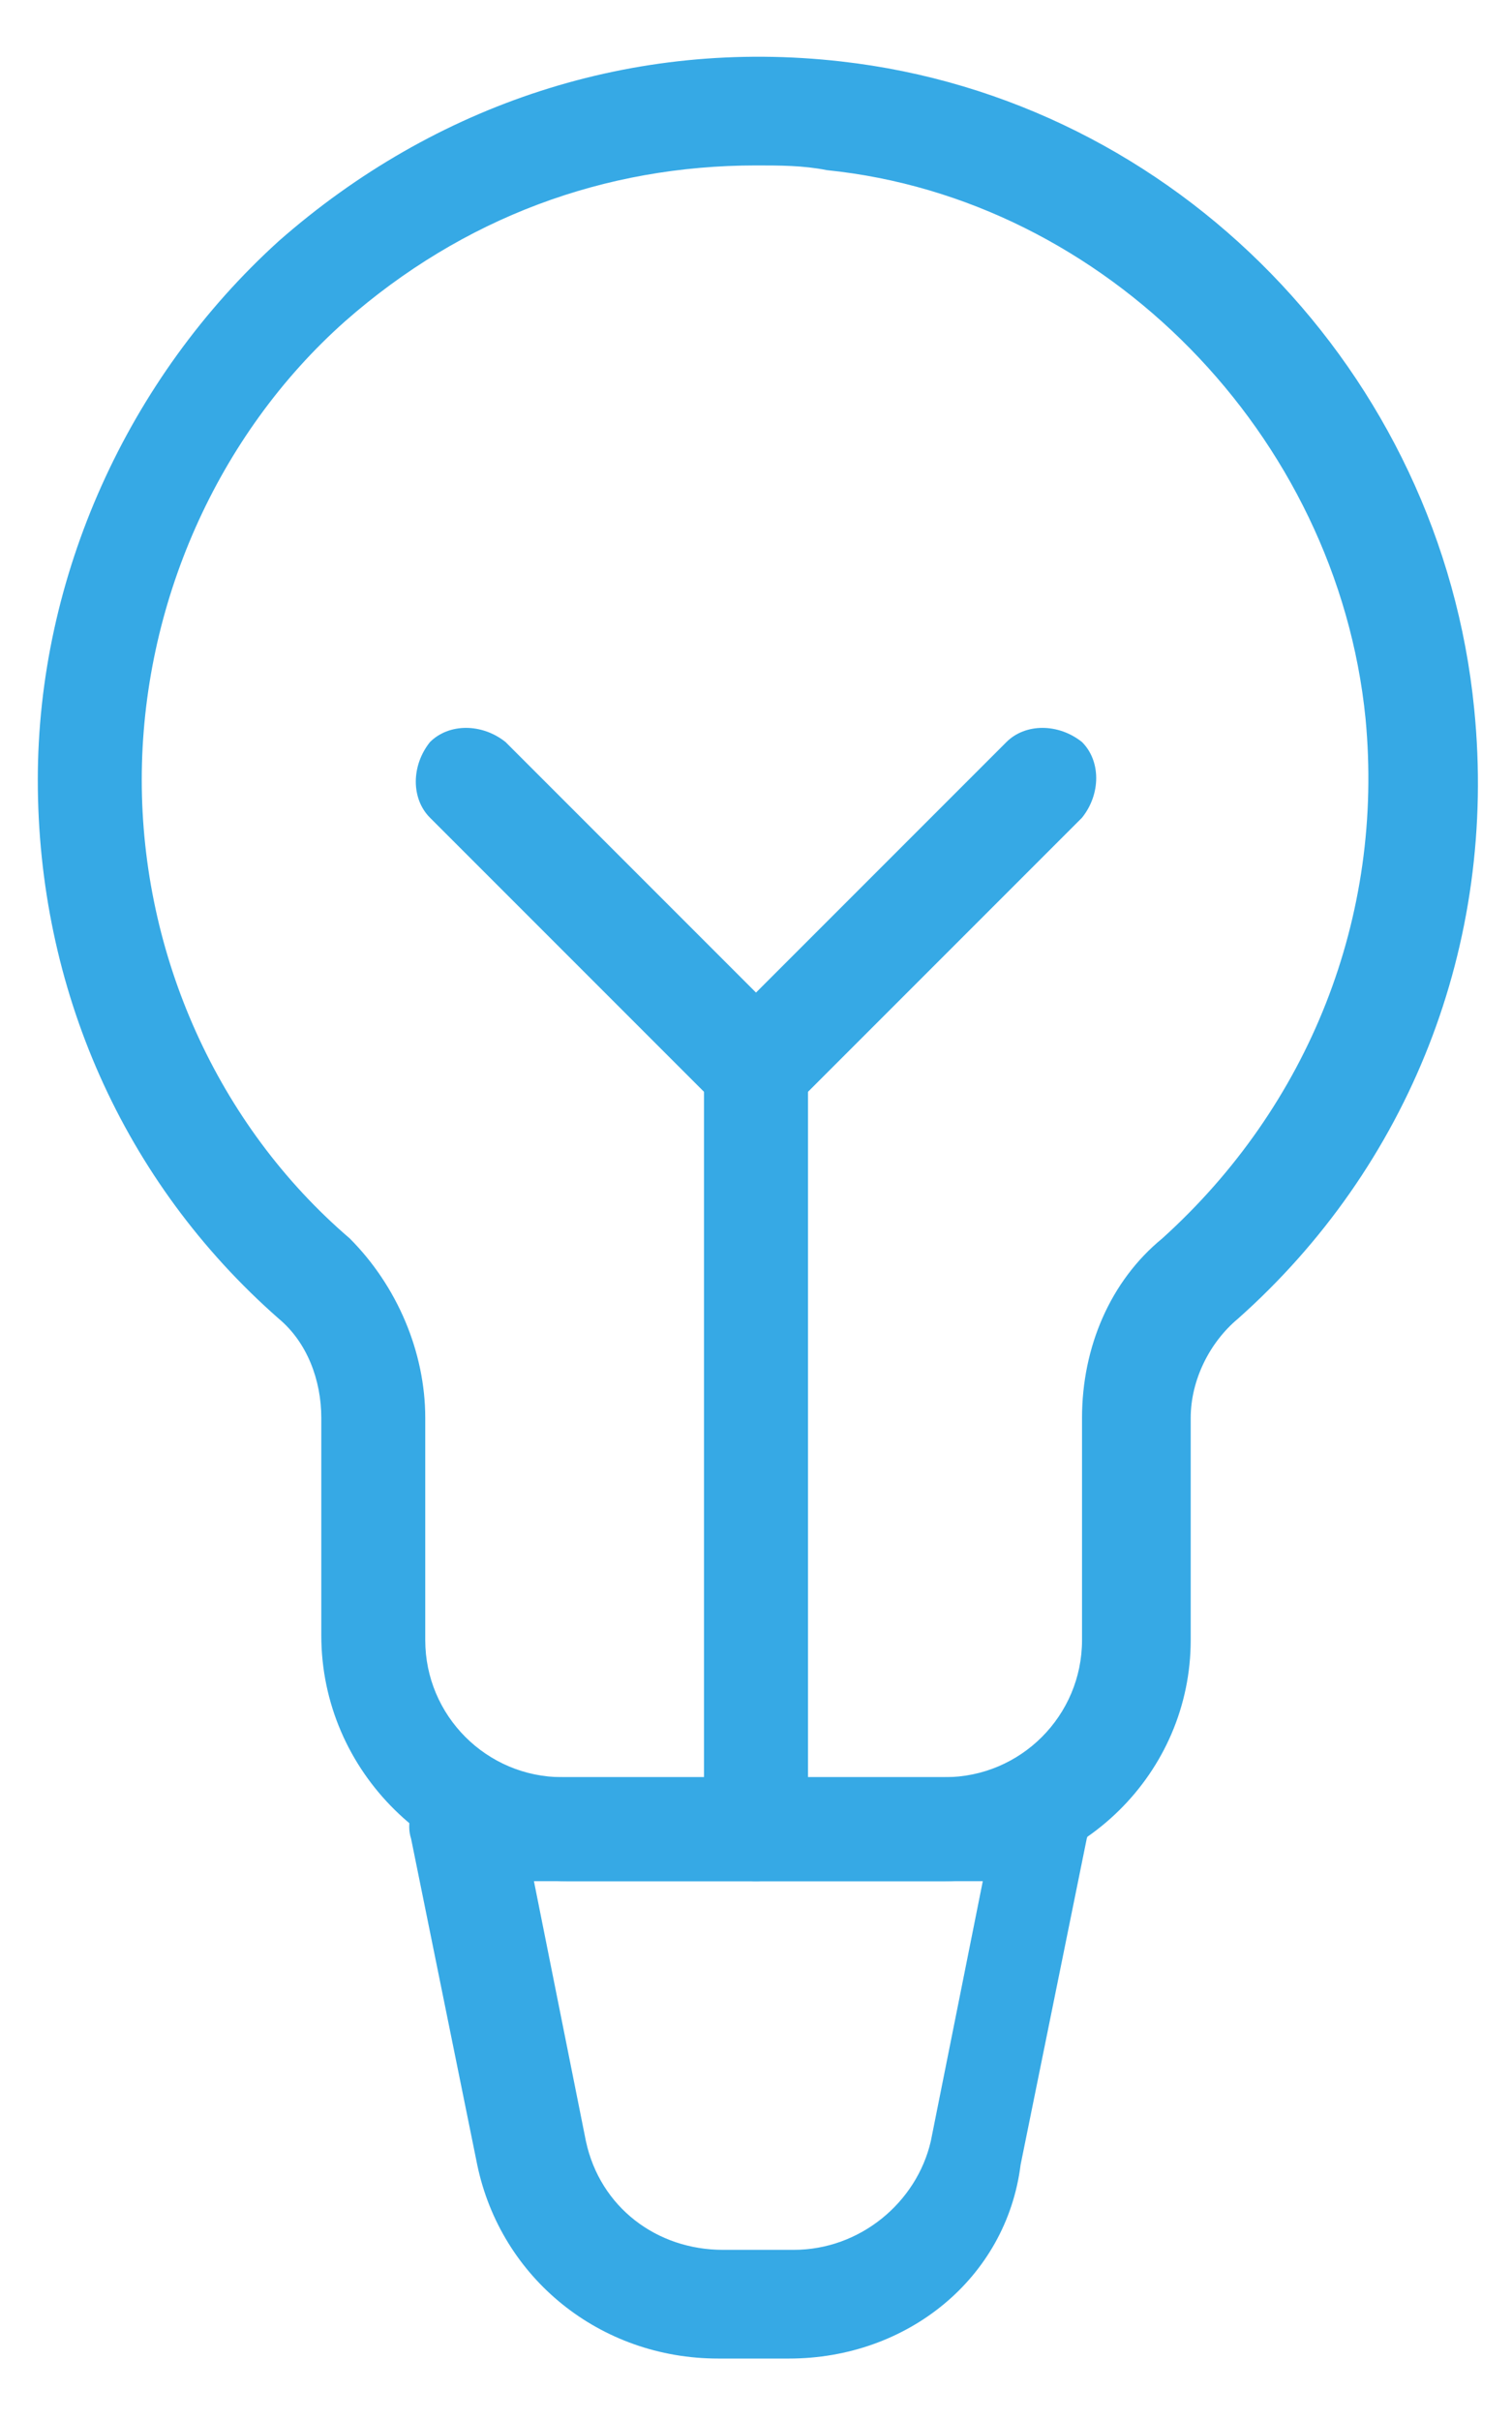
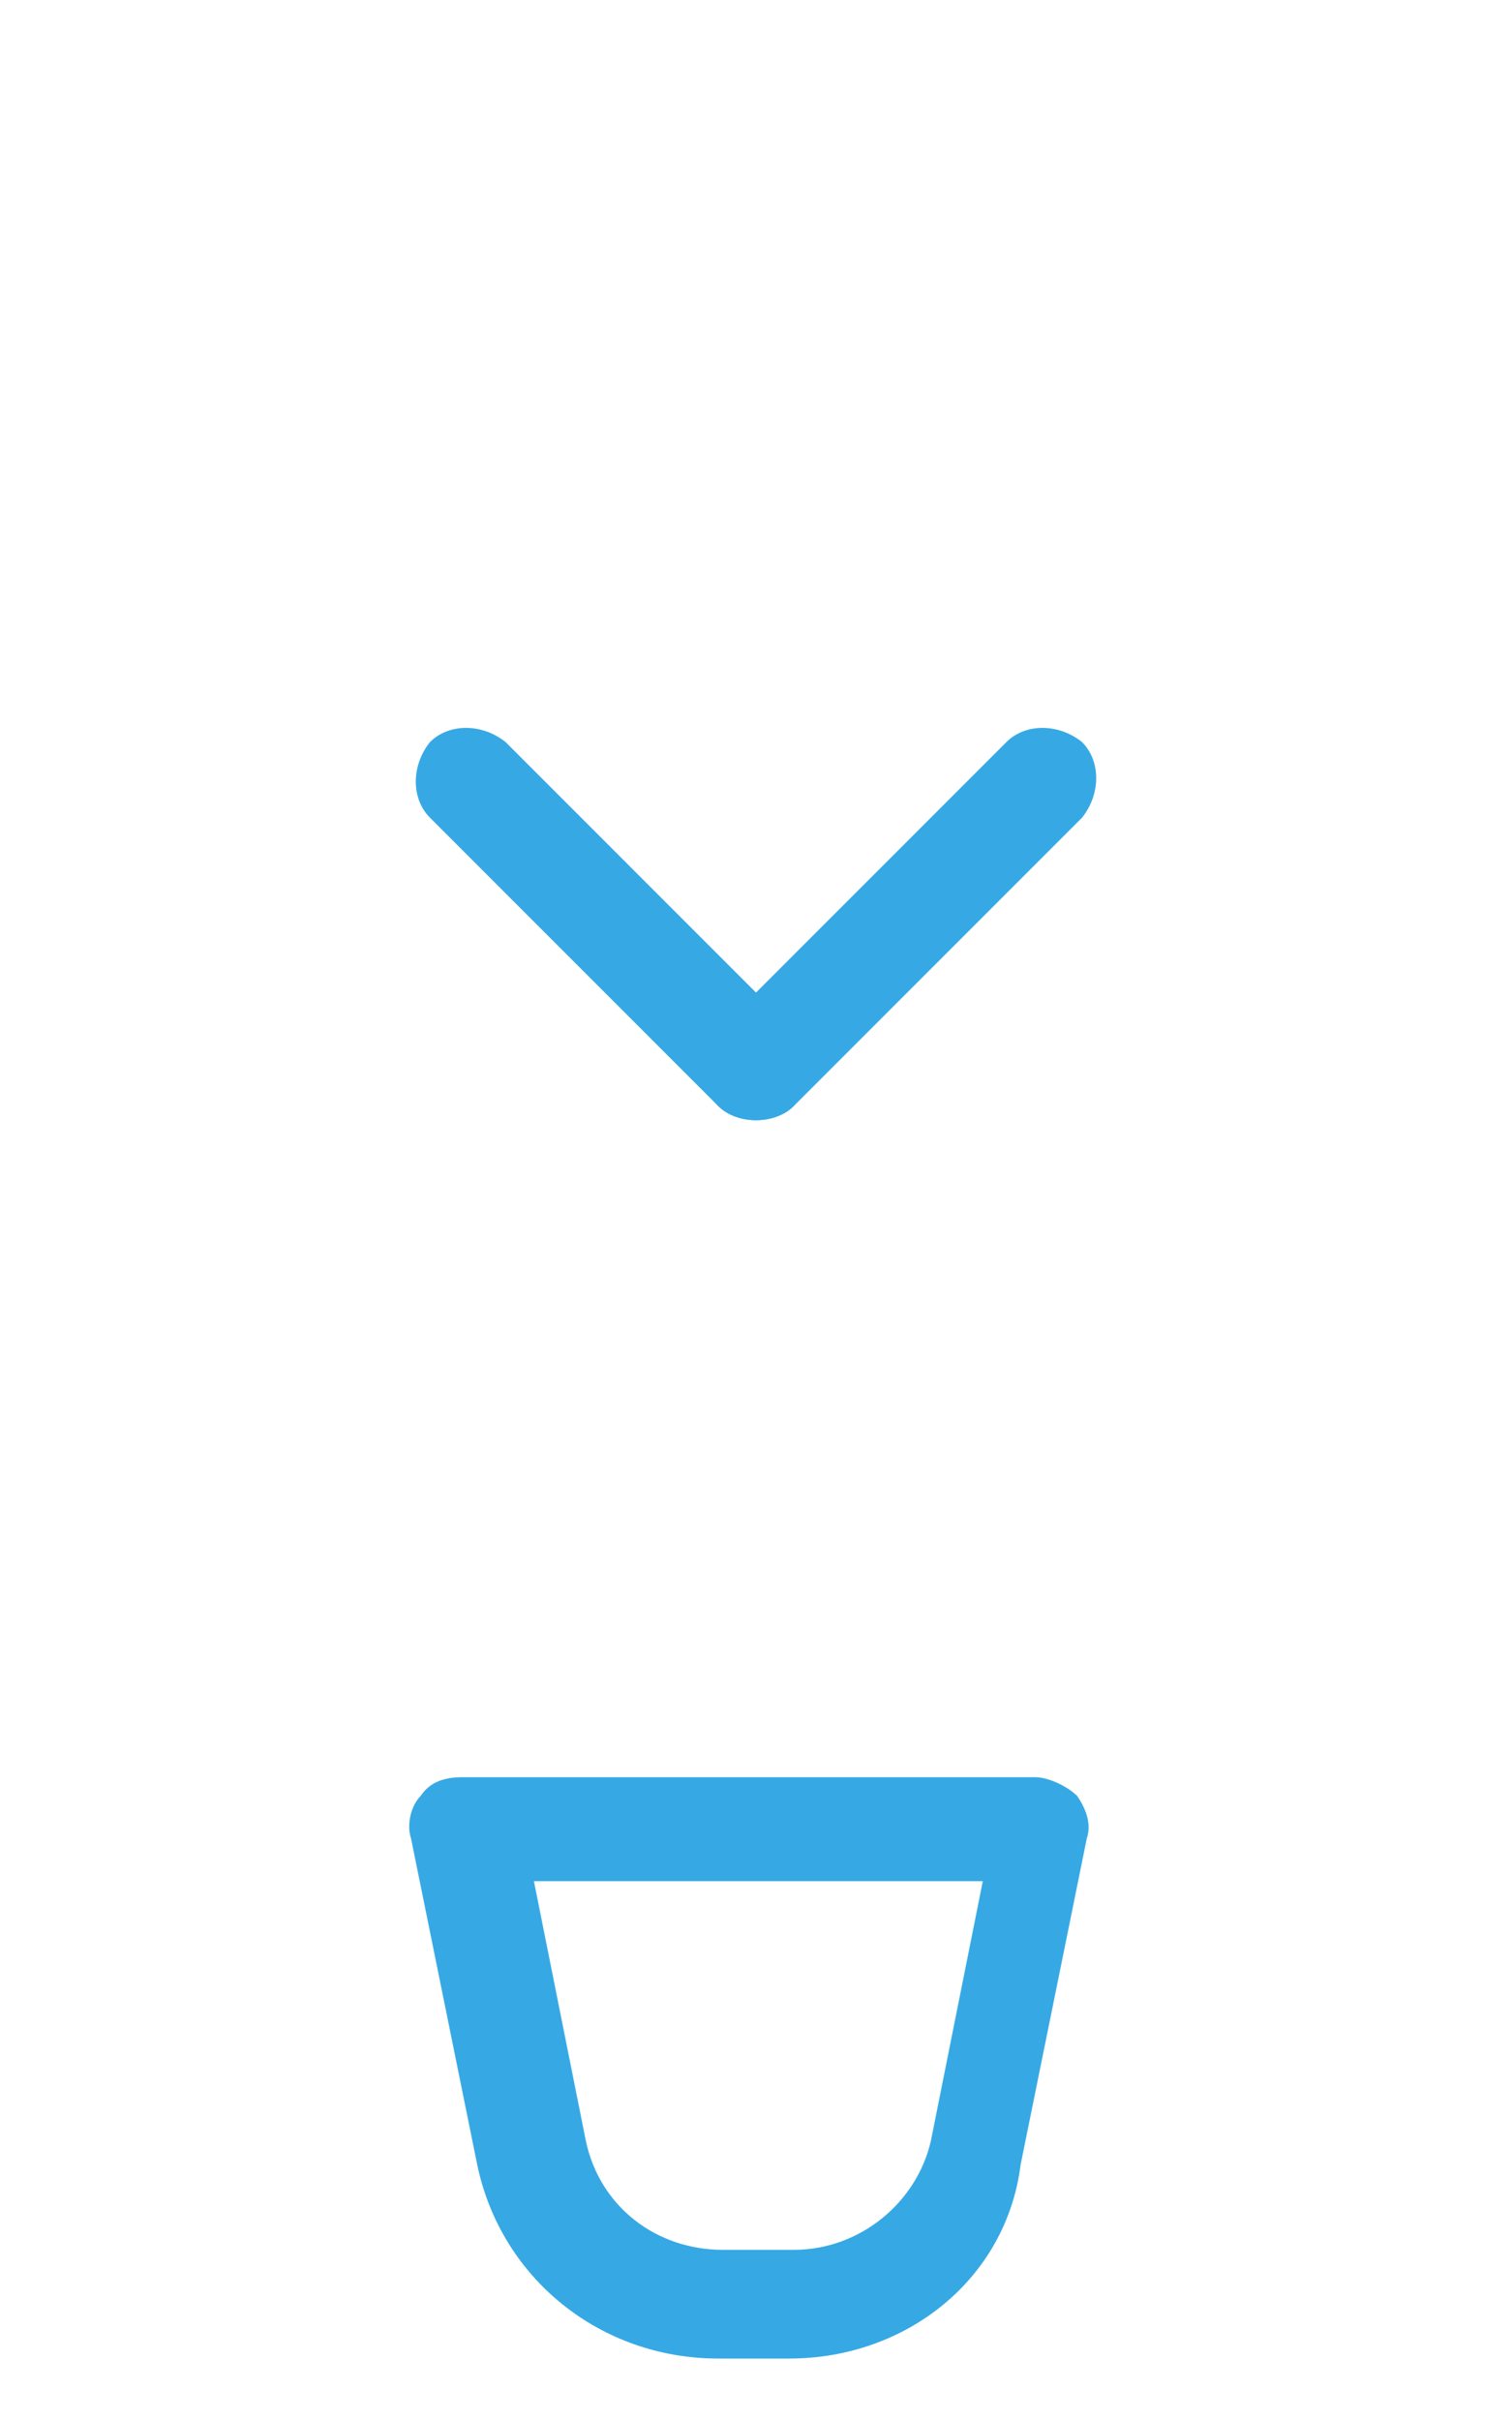
<svg xmlns="http://www.w3.org/2000/svg" version="1.1" id="transport" x="0px" y="0px" viewBox="0 0 32 51.2" style="enable-background:new 0 0 32 51.2;" xml:space="preserve">
  <style type="text/css">
	.st0{fill:#36A9E5;}
</style>
  <g>
    <g>
-       <path class="st0" d="M20,39.8H12c-2.8,0-5.2-2.3-5.2-5.2V30c0-0.8-0.3-1.6-0.9-2.1c-3.3-2.9-5.1-7-5.1-11.4    c0-4.3,1.9-8.5,5.1-11.4c3.3-2.9,7.5-4.3,11.9-3.8C24.9,2.1,30.5,7.9,31.2,15c0.5,5-1.4,9.7-5,12.9c-0.6,0.5-1,1.3-1,2.1v4.7    C25.2,37.5,22.9,39.8,20,39.8z M16,3.5c-3.2,0-6.2,1.1-8.7,3.3C4.6,9.2,3,12.8,3,16.5c0,3.7,1.6,7.3,4.4,9.7C8.4,27.2,9,28.6,9,30    v4.7c0,1.6,1.3,2.9,2.9,2.9H20c1.6,0,2.9-1.3,2.9-2.9V30c0-1.5,0.6-2.9,1.7-3.8c3.1-2.8,4.7-6.8,4.3-11c-0.6-6-5.5-11-11.4-11.6    C17,3.5,16.5,3.5,16,3.5z" />
-     </g>
+       </g>
    <g>
      <path class="st0" d="M16.7,49.9h-1.5c-2.5,0-4.6-1.7-5.1-4.1l-1.4-6.9c-0.1-0.3,0-0.7,0.2-0.9c0.2-0.3,0.5-0.4,0.9-0.4h12.1    c0.3,0,0.7,0.2,0.9,0.4c0.2,0.3,0.3,0.6,0.2,0.9l-1.4,6.9C21.3,48.2,19.2,49.9,16.7,49.9z M11.3,39.8l1.1,5.5    c0.3,1.4,1.5,2.3,2.9,2.3h1.5c1.4,0,2.6-1,2.9-2.3l1.1-5.5H11.3z" />
    </g>
    <g>
-       <path class="st0" d="M16,39.8c-0.6,0-1.1-0.5-1.1-1.1V22.6c0-0.6,0.5-1.1,1.1-1.1s1.1,0.5,1.1,1.1v16.2    C17.1,39.3,16.6,39.8,16,39.8z" />
-     </g>
+       </g>
    <g>
      <path class="st0" d="M16,23.7c-0.3,0-0.6-0.1-0.8-0.3c-0.4-0.4-0.4-1.1,0-1.6l6.1-6.1c0.4-0.4,1.1-0.4,1.6,0    c0.4,0.4,0.4,1.1,0,1.6l-6.1,6.1C16.6,23.6,16.3,23.7,16,23.7z" />
    </g>
    <g>
      <path class="st0" d="M16,23.7c-0.3,0-0.6-0.1-0.8-0.3l-6.1-6.1c-0.4-0.4-0.4-1.1,0-1.6c0.4-0.4,1.1-0.4,1.6,0l6.1,6.1    c0.4,0.4,0.4,1.1,0,1.6C16.6,23.6,16.3,23.7,16,23.7z" />
    </g>
  </g>
</svg>